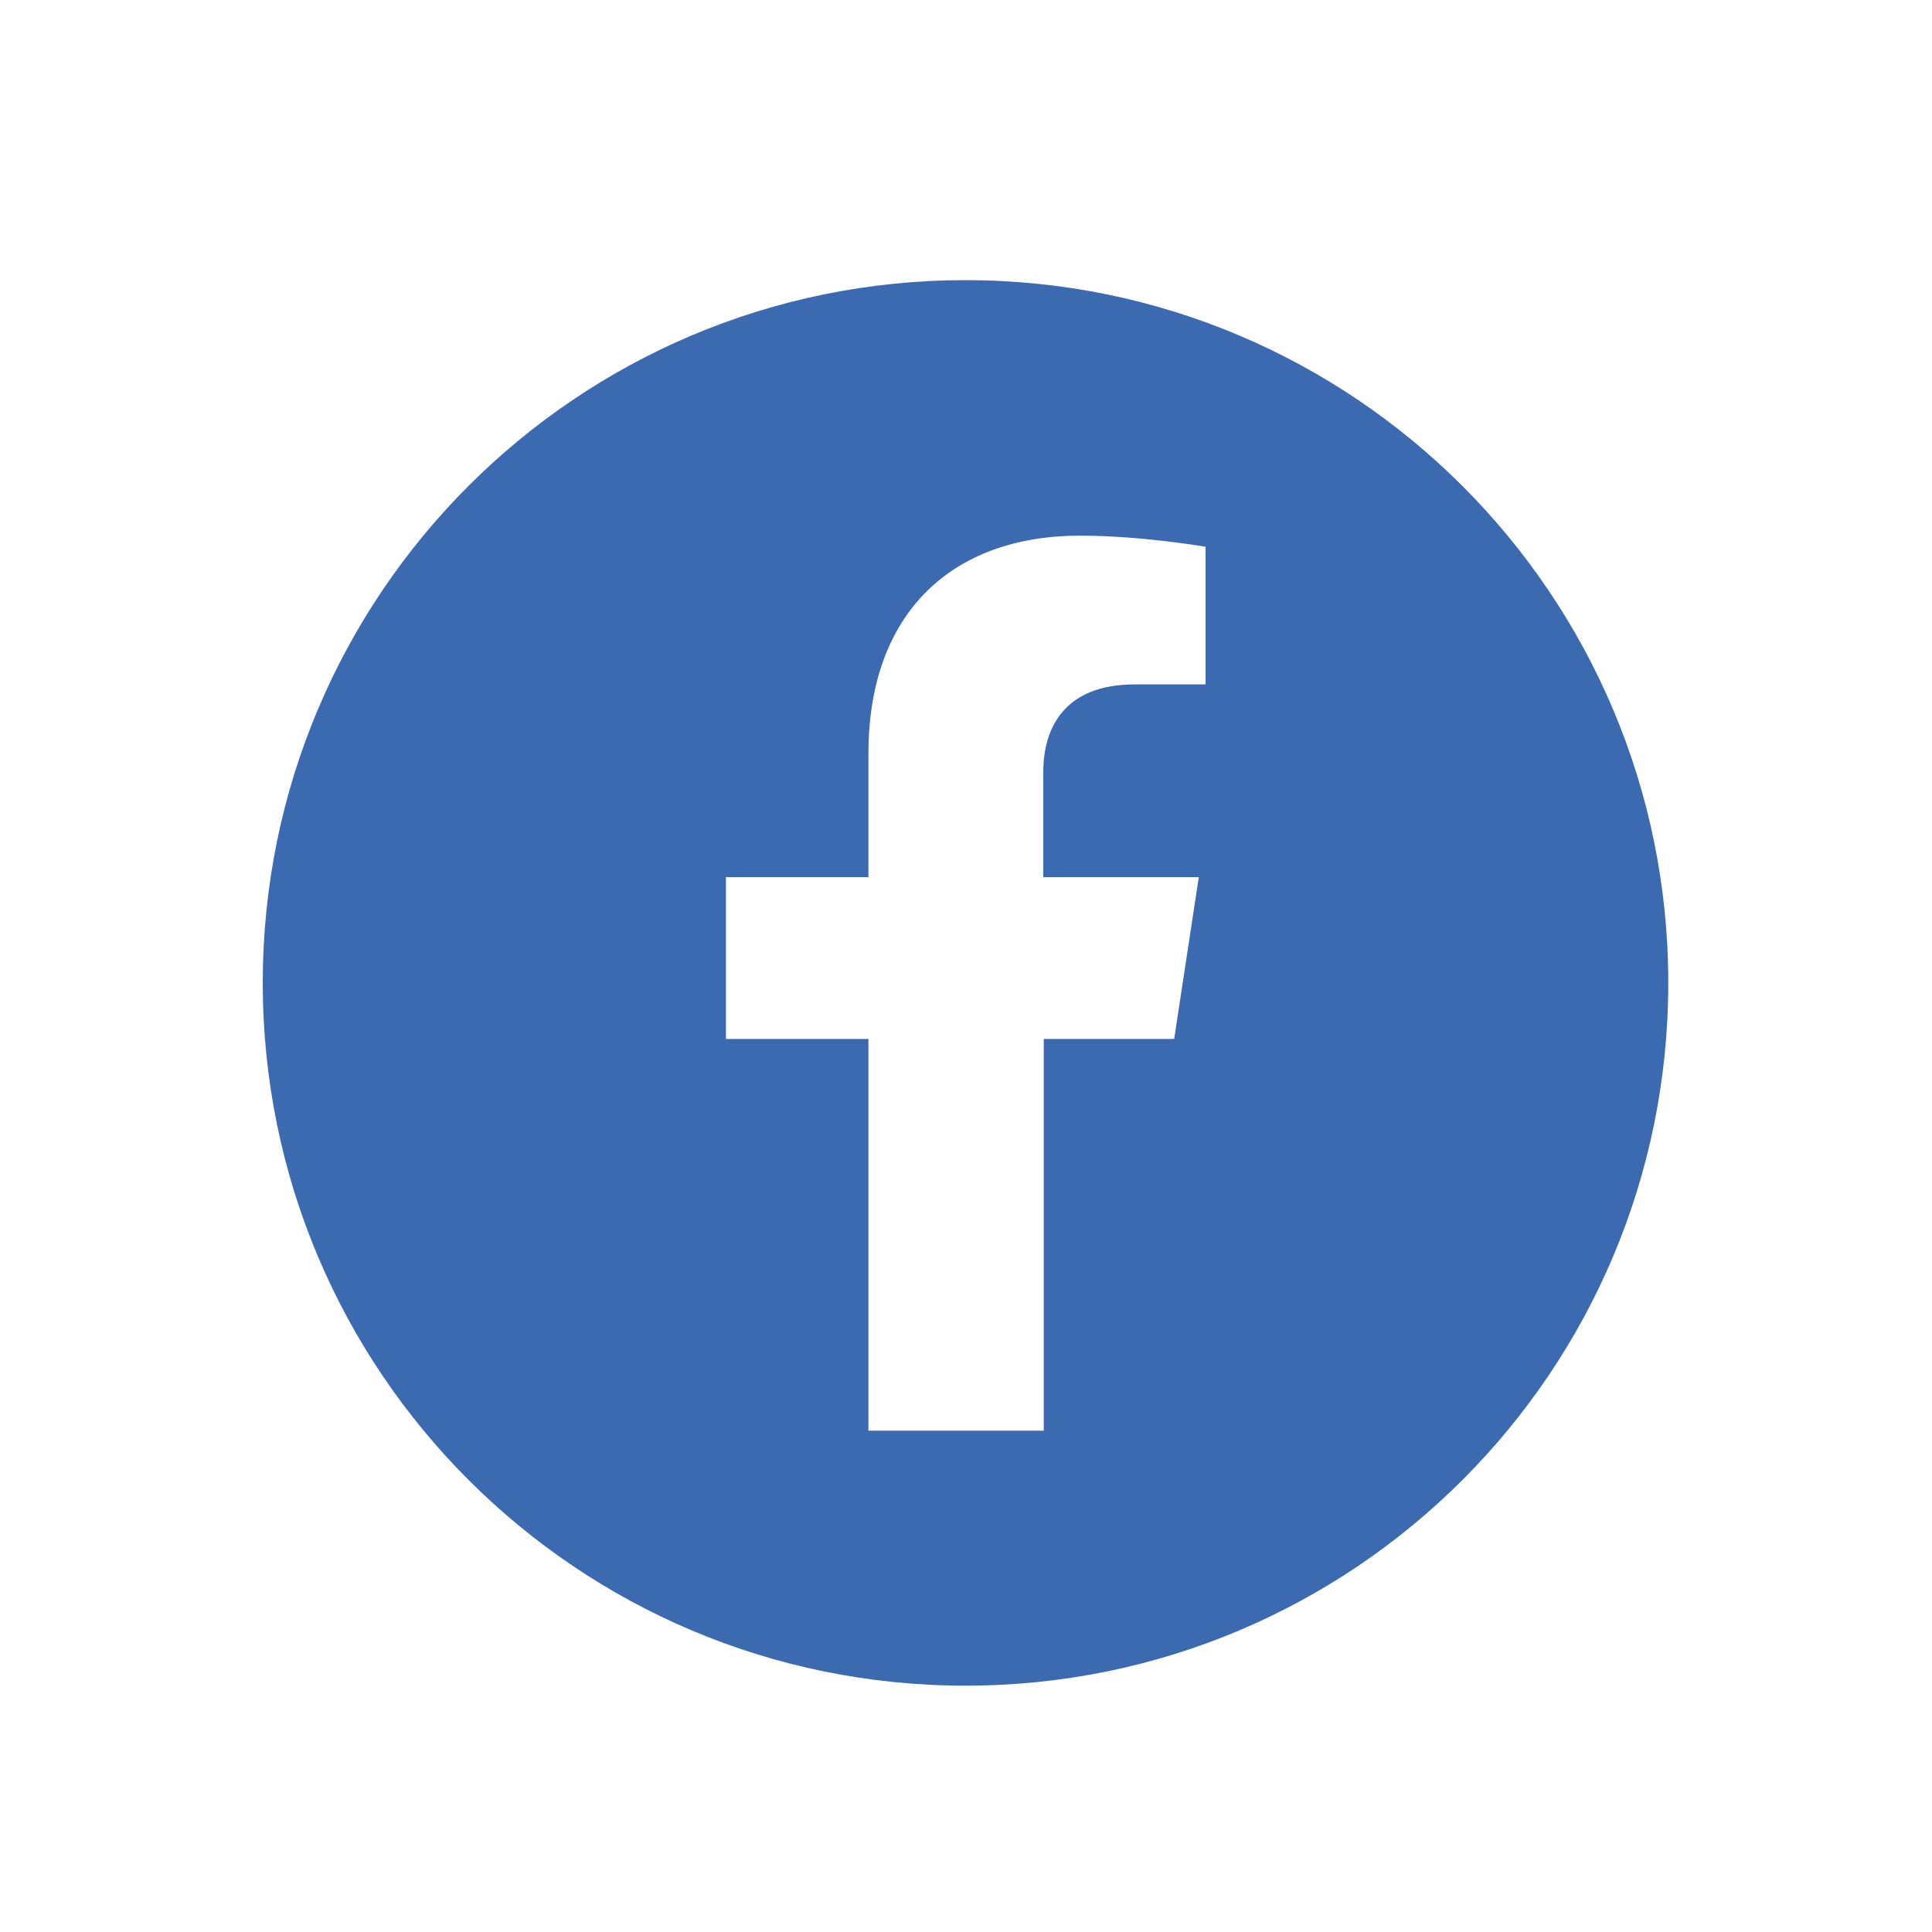
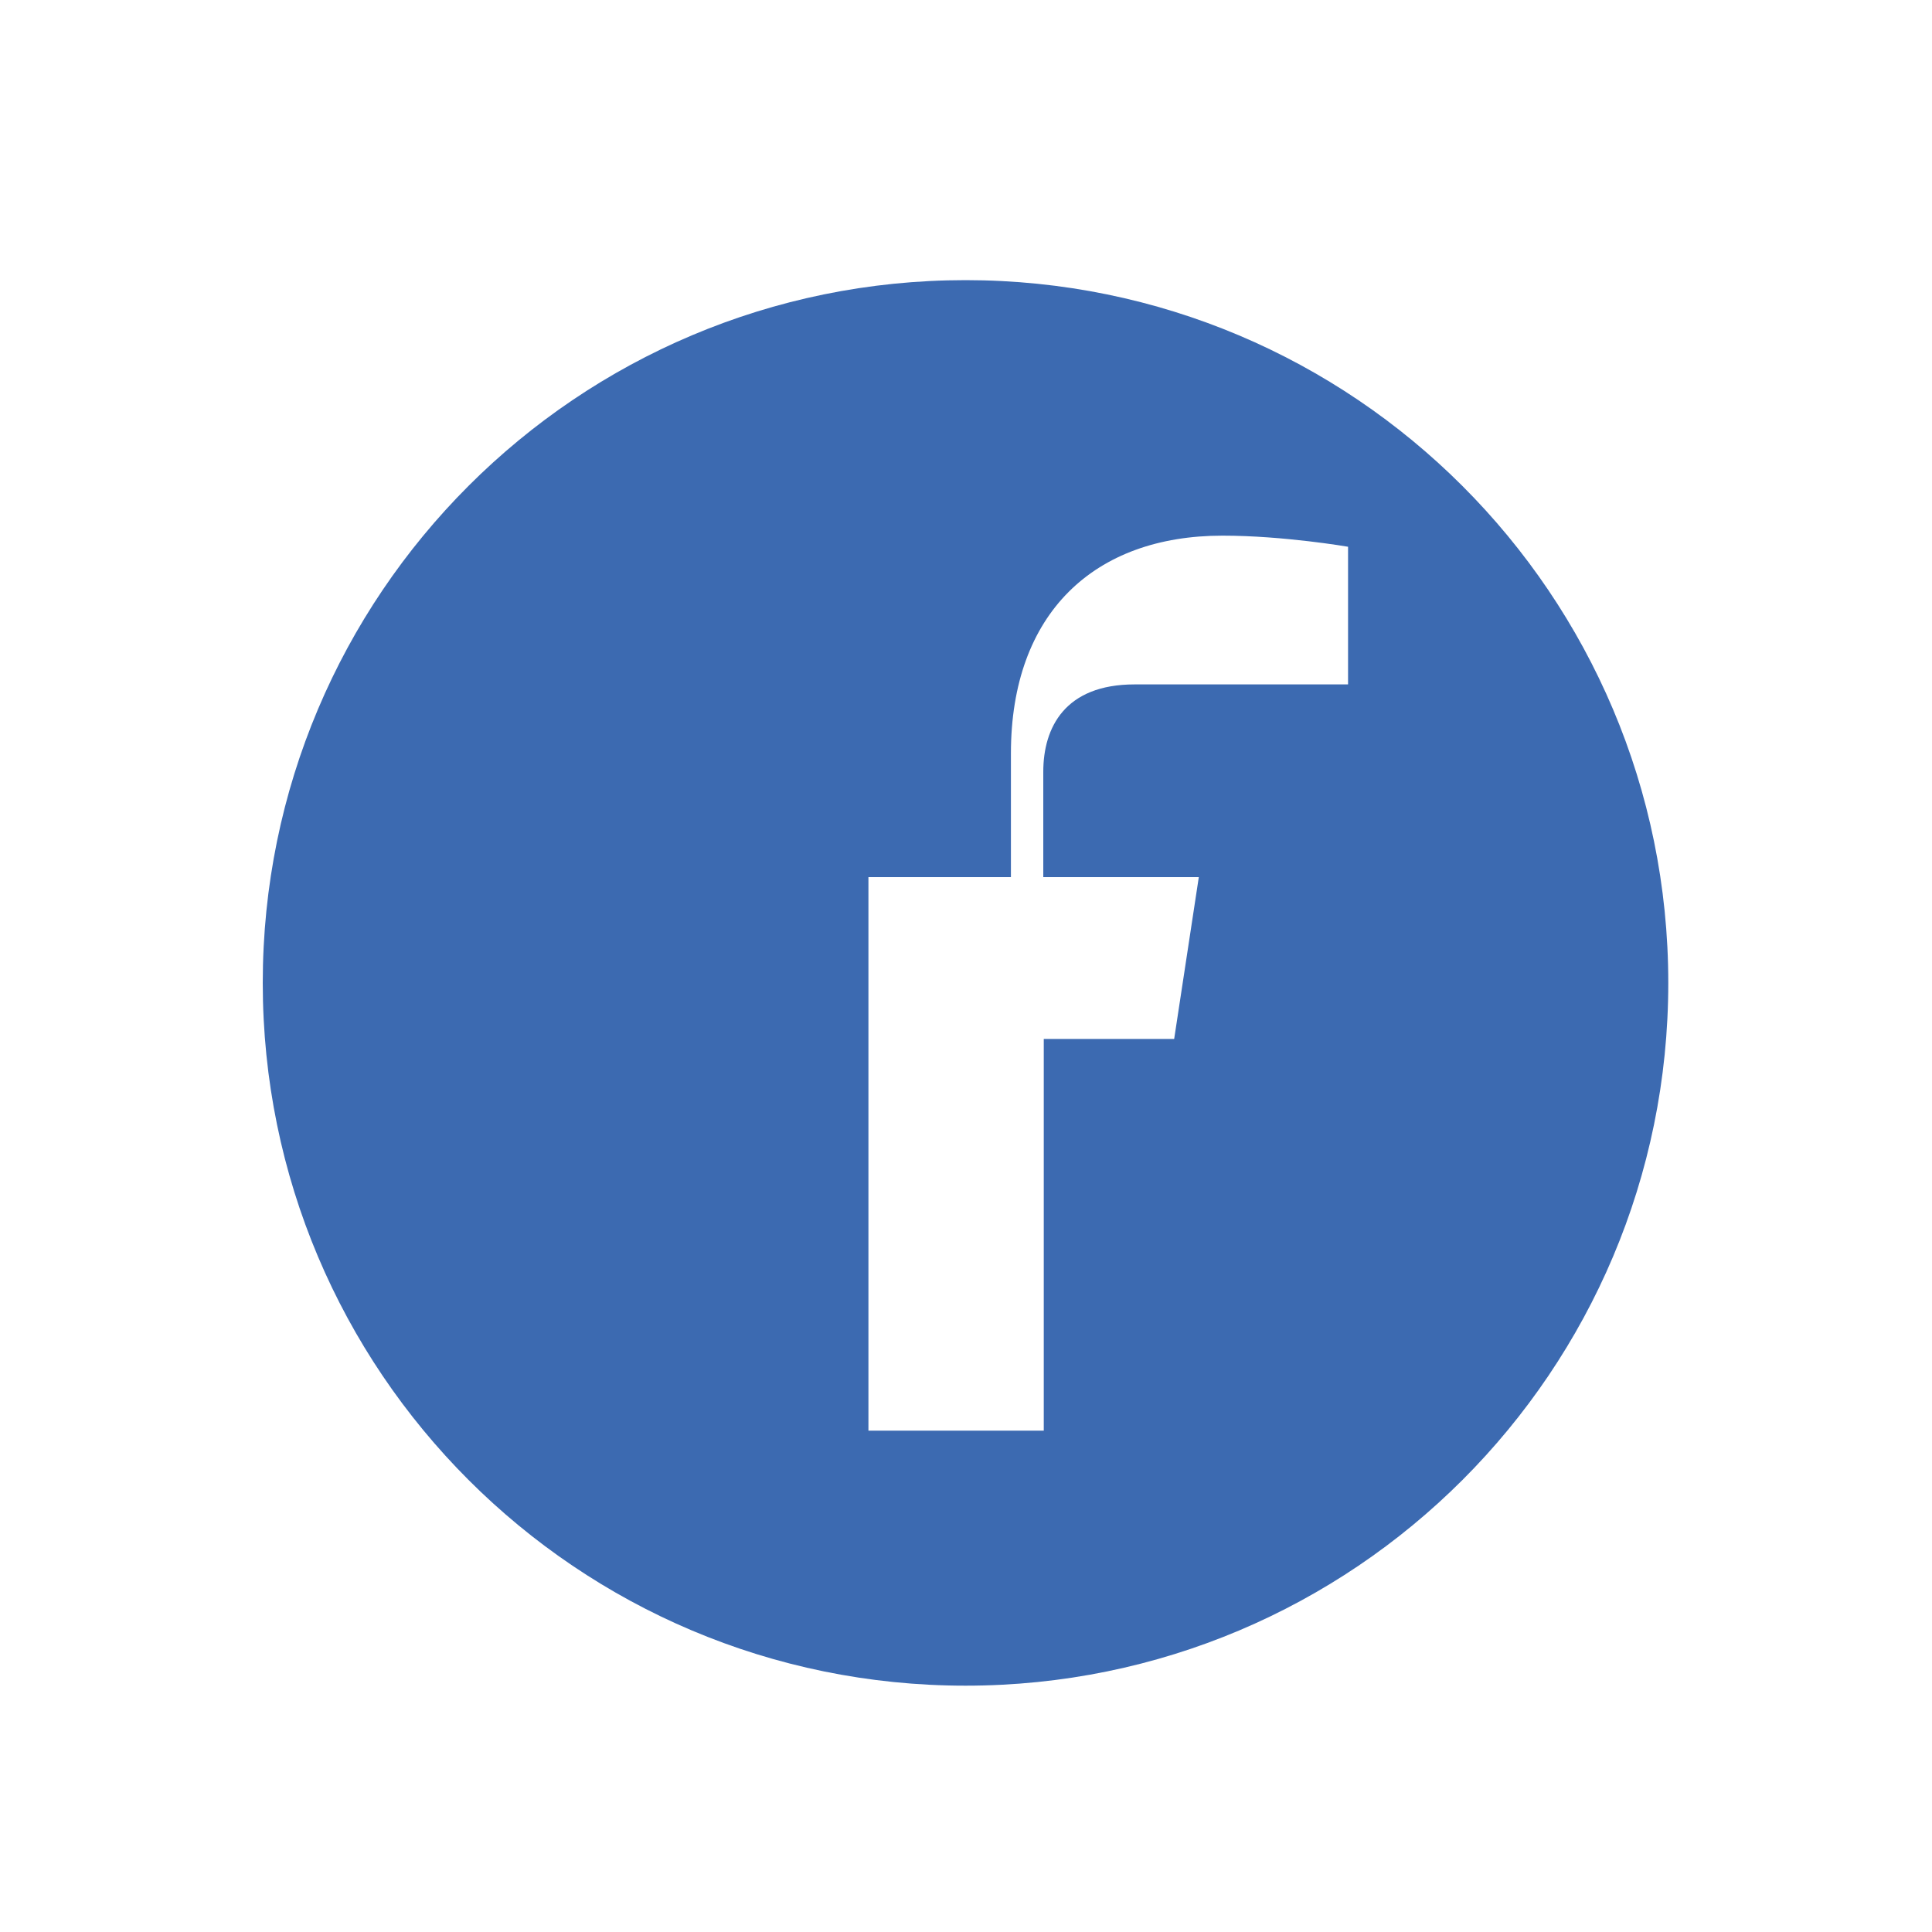
<svg xmlns="http://www.w3.org/2000/svg" version="1.1" id="Capa_1" x="0px" y="0px" viewBox="0 0 400 400" style="enable-background:new 0 0 400 400;" xml:space="preserve">
  <style type="text/css">
	.st0{fill:#3C6AB1;}
</style>
-   <path class="st0" d="M199.9,58c-80.4,0-145.5,65.1-145.5,145.5S119.5,349,199.9,349s145.5-65.1,145.5-145.5S280.2,58,199.9,58z   M249.5,141.7h-14.6c-14.4,0-18.9,8.9-18.9,18.1v21.8h32.2l-5.1,33.5h-27v81.1h-36.3v-81.1h-29.5v-33.5h29.5V156  c0-29.1,17.3-45.1,43.8-45.1c12.7,0,26,2.3,26,2.3V141.7z" />
+   <path class="st0" d="M199.9,58c-80.4,0-145.5,65.1-145.5,145.5S119.5,349,199.9,349s145.5-65.1,145.5-145.5S280.2,58,199.9,58z   M249.5,141.7h-14.6c-14.4,0-18.9,8.9-18.9,18.1v21.8h32.2l-5.1,33.5h-27v81.1h-36.3v-81.1v-33.5h29.5V156  c0-29.1,17.3-45.1,43.8-45.1c12.7,0,26,2.3,26,2.3V141.7z" />
</svg>